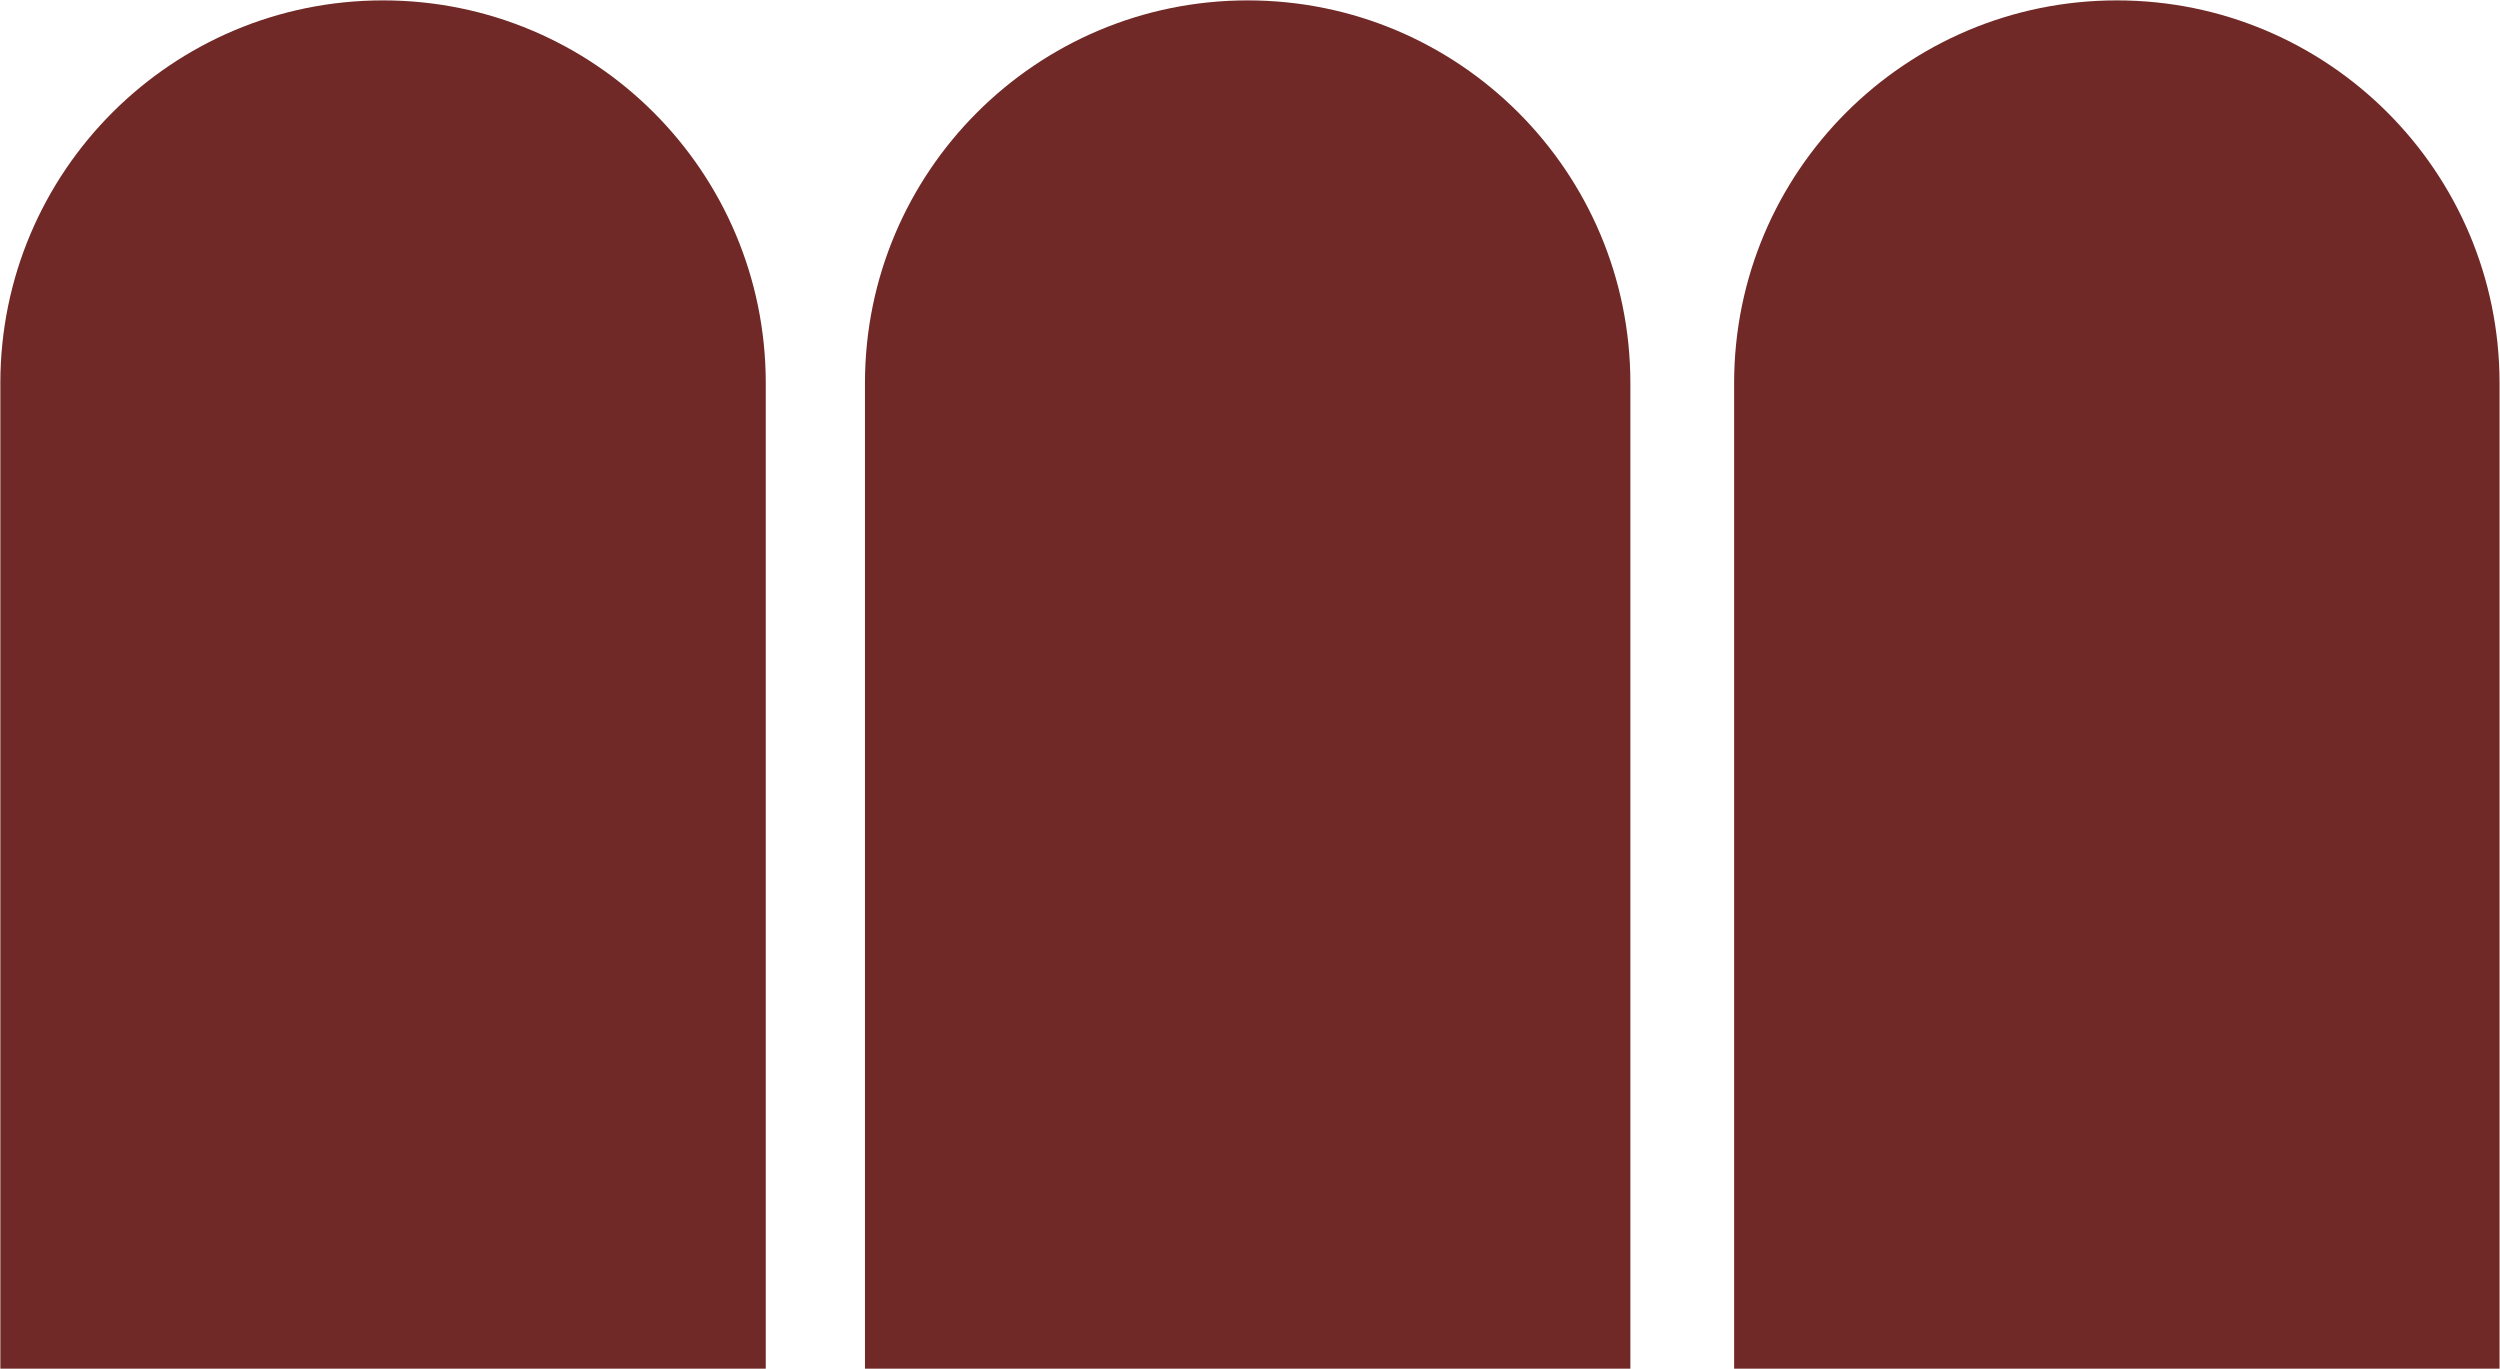
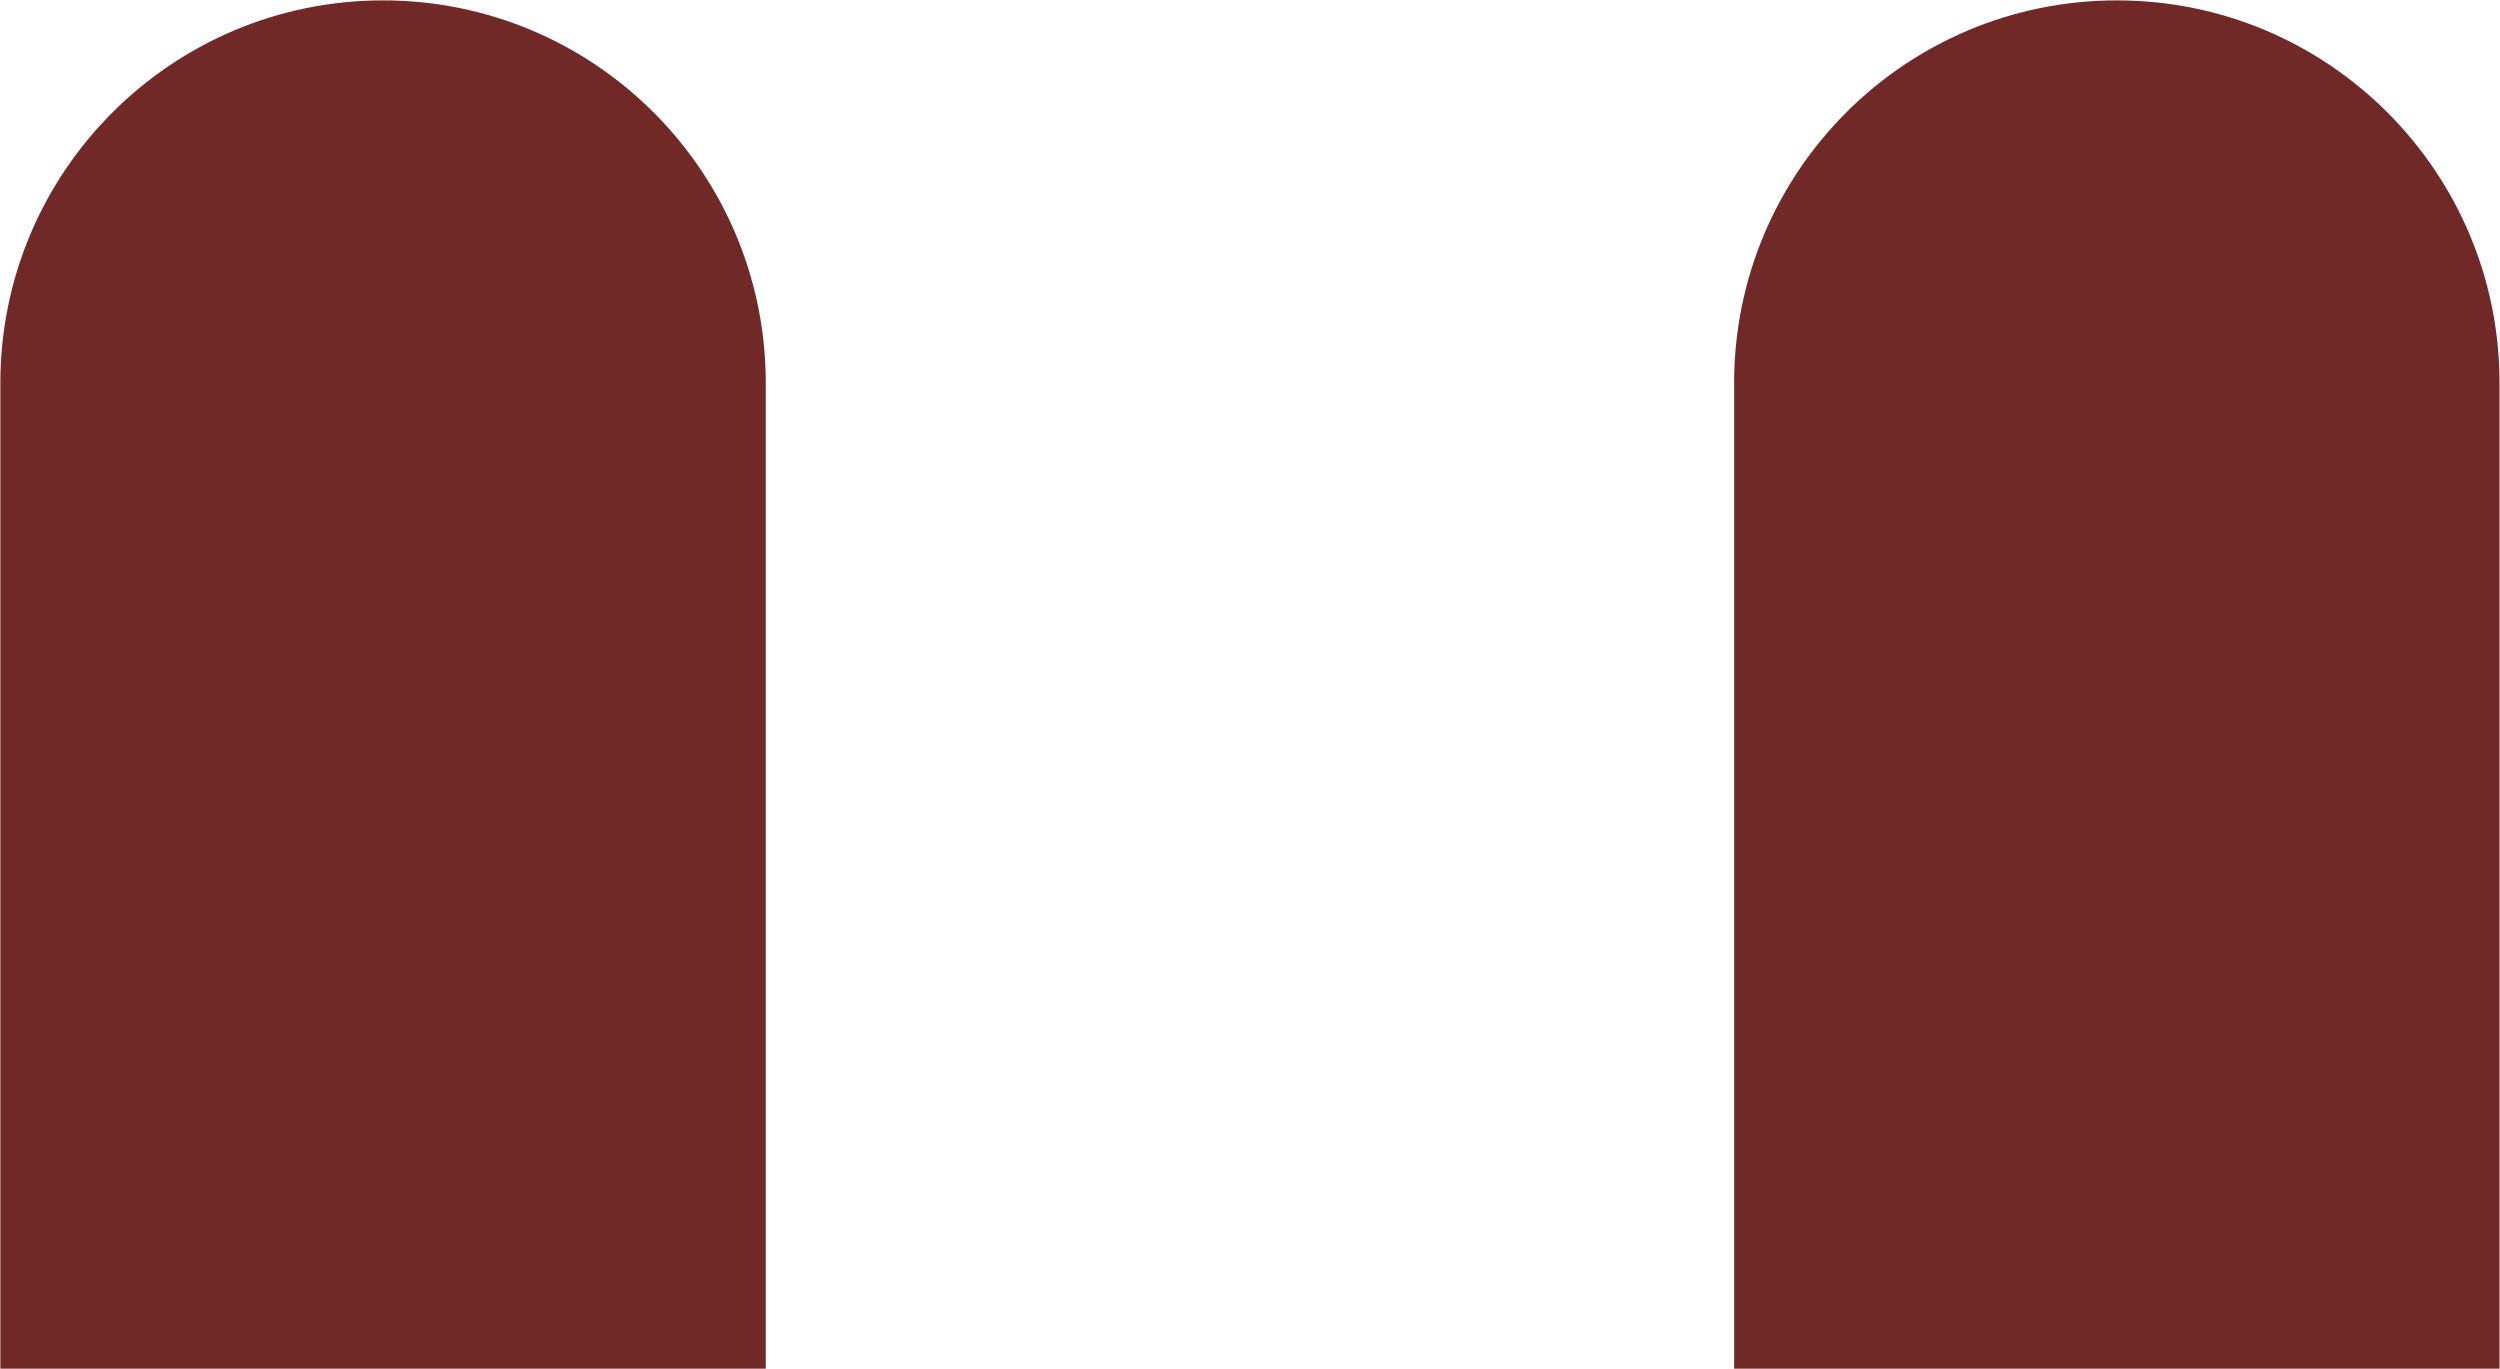
<svg xmlns="http://www.w3.org/2000/svg" width="2744" height="1503" viewBox="0 0 2744 1503" fill="none">
  <path d="M0.383 420.483C0.383 188.491 188.449 0.425 420.441 0.425C652.433 0.425 840.5 188.491 840.5 420.483V1502.26H0.383V420.483Z" fill="#702927" />
-   <path d="M949.383 420.483C949.383 188.491 1137.45 0.425 1369.44 0.425C1601.43 0.425 1789.5 188.491 1789.5 420.483V1502.26H949.383V420.483Z" fill="#702927" />
  <path d="M1903.38 420.483C1903.38 188.491 2091.45 0.425 2323.44 0.425C2555.43 0.425 2743.5 188.491 2743.5 420.483V1502.26H1903.38V420.483Z" fill="#702927" />
</svg>